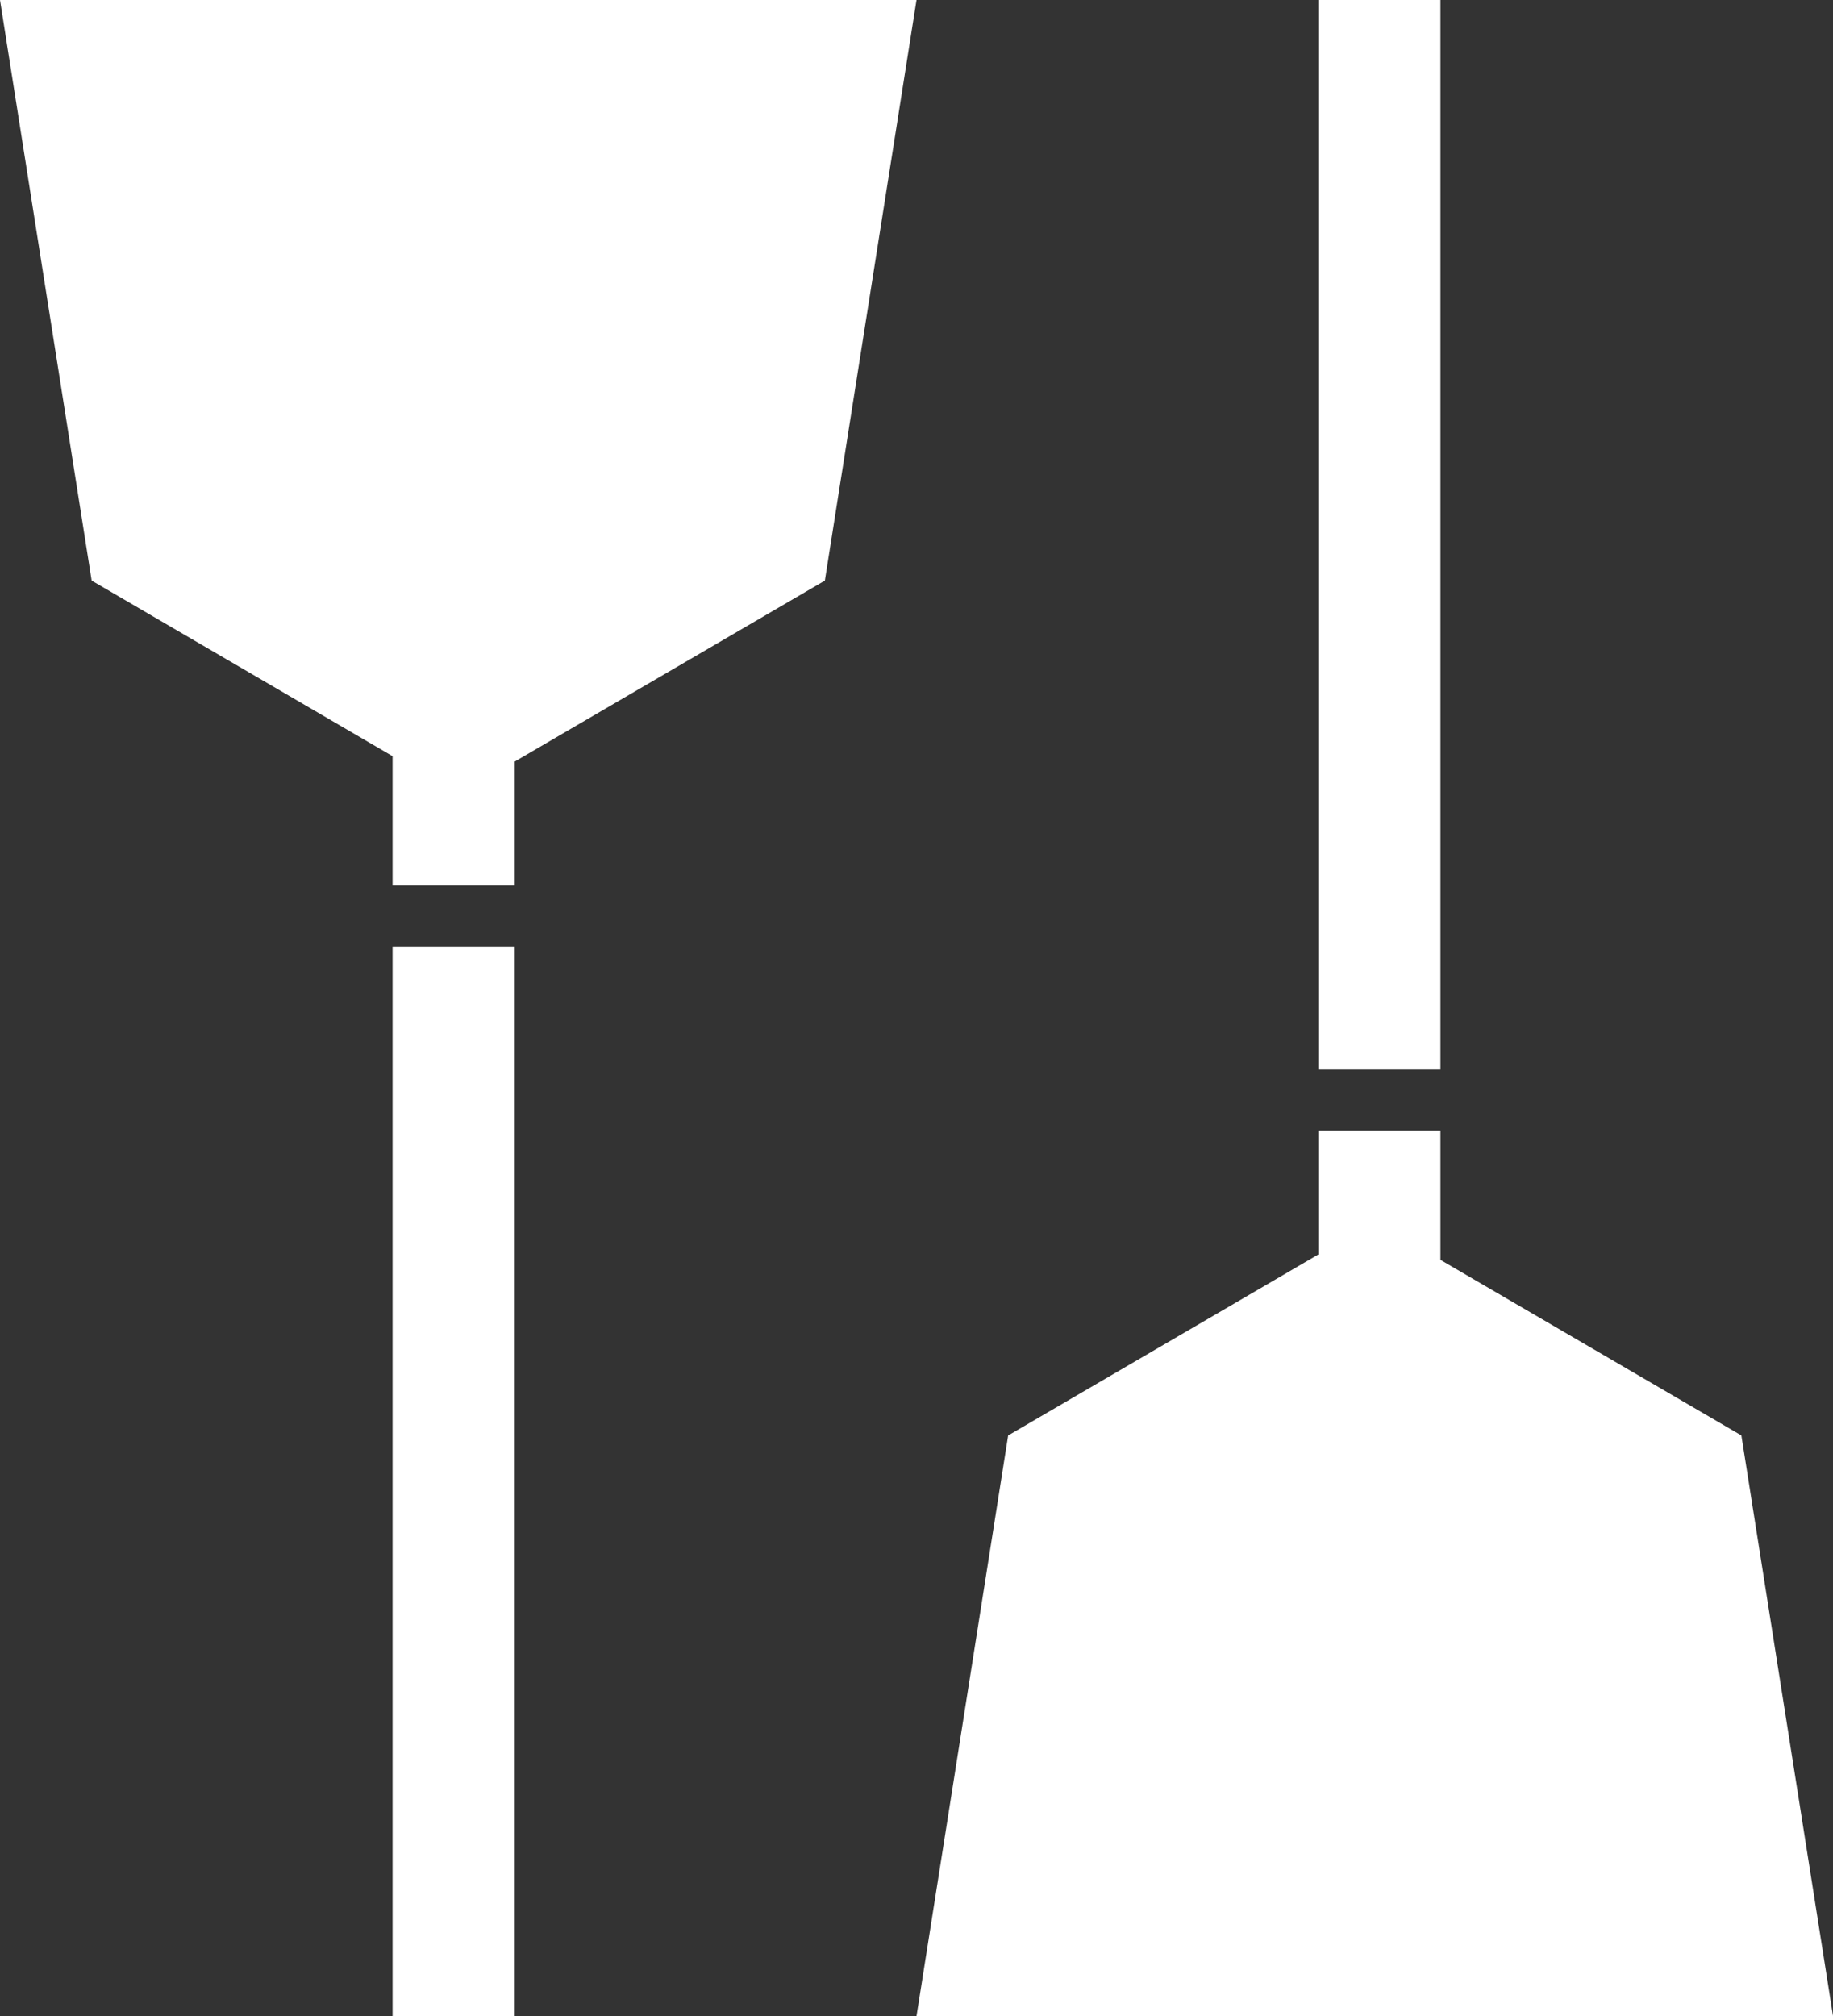
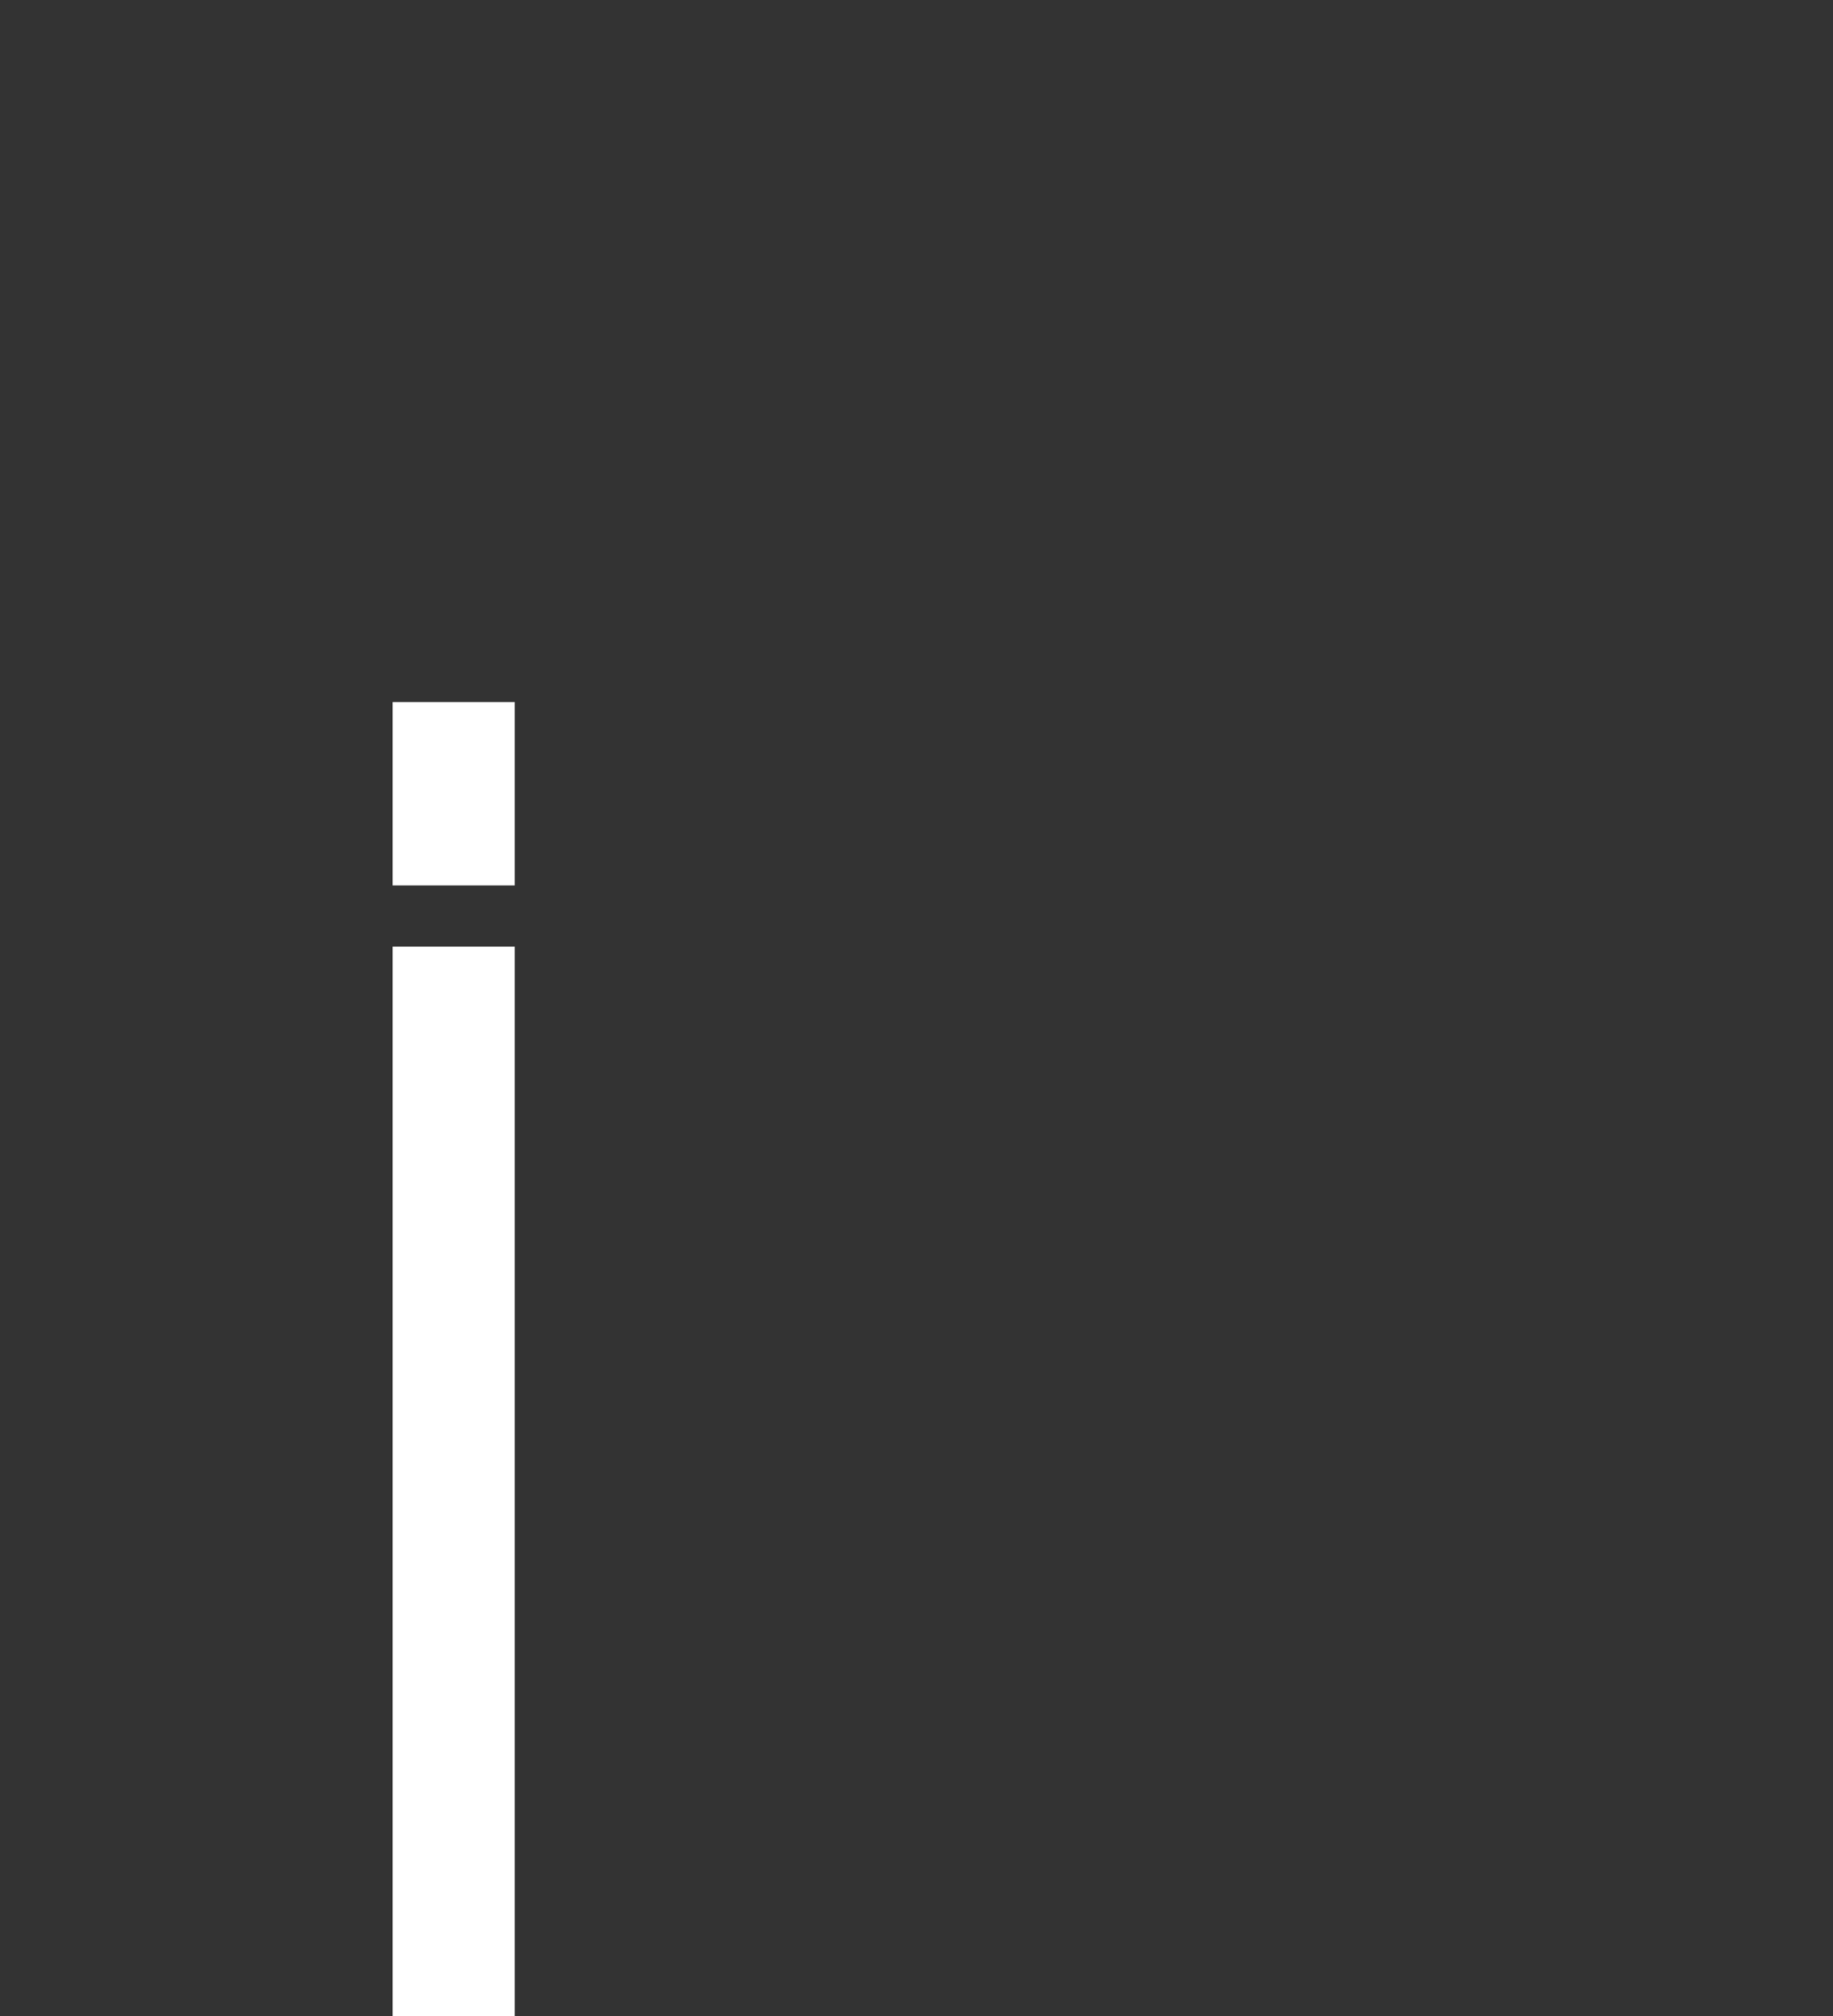
<svg xmlns="http://www.w3.org/2000/svg" width="85.039" height="93.511" viewBox="0 0 85.039 93.511">
  <rect x="0" y="0" width="85.039" height="93.511" fill="#333333" stroke="none" />
  <g id="グループ_200" data-name="グループ 200" transform="translate(-597.48 -2775)">
    <g id="グループ_175" data-name="グループ 175" transform="translate(581.551 1287.893)">
-       <path id="パス_131" data-name="パス 131" d="M37.189,1487.108H15.929l4.252,26.929,17.008,9.921,17.008-9.921,4.252-26.929Z" fill="#fff" />
      <rect id="長方形_108" data-name="長方形 108" width="5.669" height="8.504" transform="translate(34.142 1519.673)" fill="#fff" />
      <rect id="長方形_109" data-name="長方形 109" width="5.669" height="49.606" transform="translate(34.142 1531.012)" fill="#fff" />
    </g>
    <g id="グループ_176" data-name="グループ 176" transform="translate(698.449 4355.618) rotate(180)">
-       <path id="パス_131-2" data-name="パス 131" d="M37.189,1487.108H15.929l4.252,26.929,17.008,9.921,17.008-9.921,4.252-26.929Z" fill="#fff" />
-       <rect id="長方形_108-2" data-name="長方形 108" width="5.669" height="8.504" transform="translate(34.142 1519.673)" fill="#fff" />
-       <rect id="長方形_109-2" data-name="長方形 109" width="5.669" height="49.606" transform="translate(34.142 1531.012)" fill="#fff" />
-     </g>
+       </g>
  </g>
</svg>